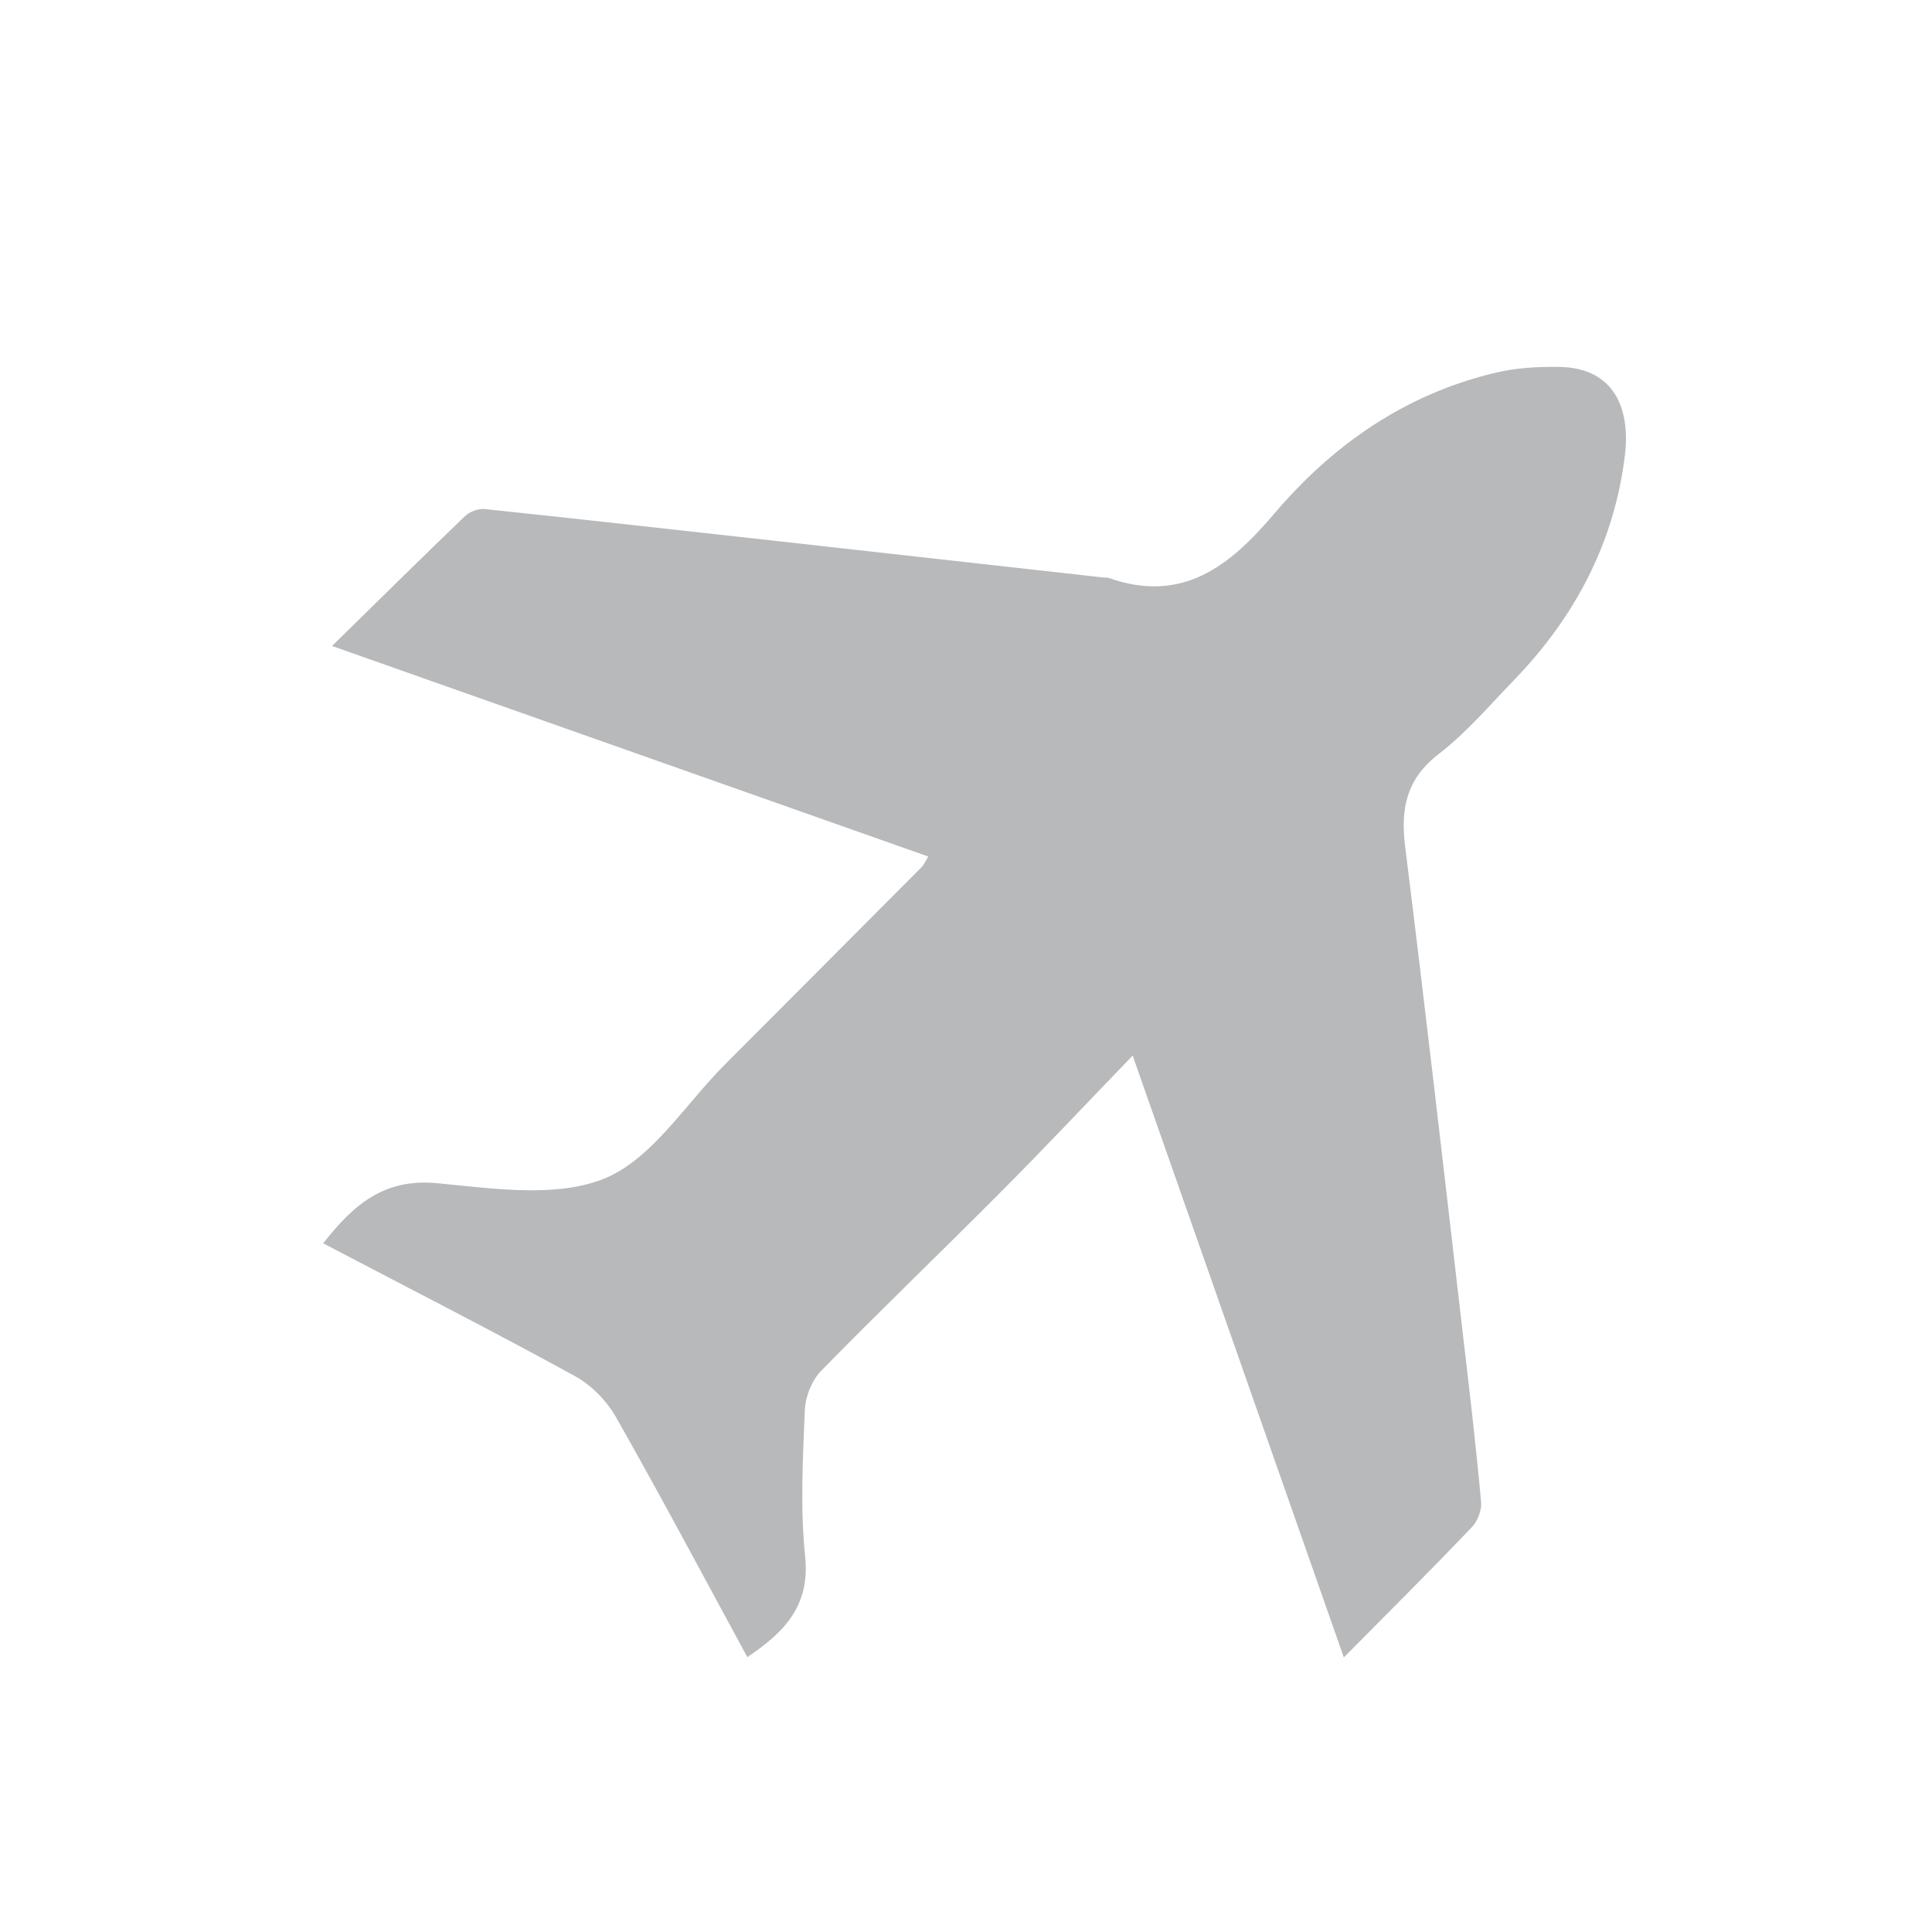
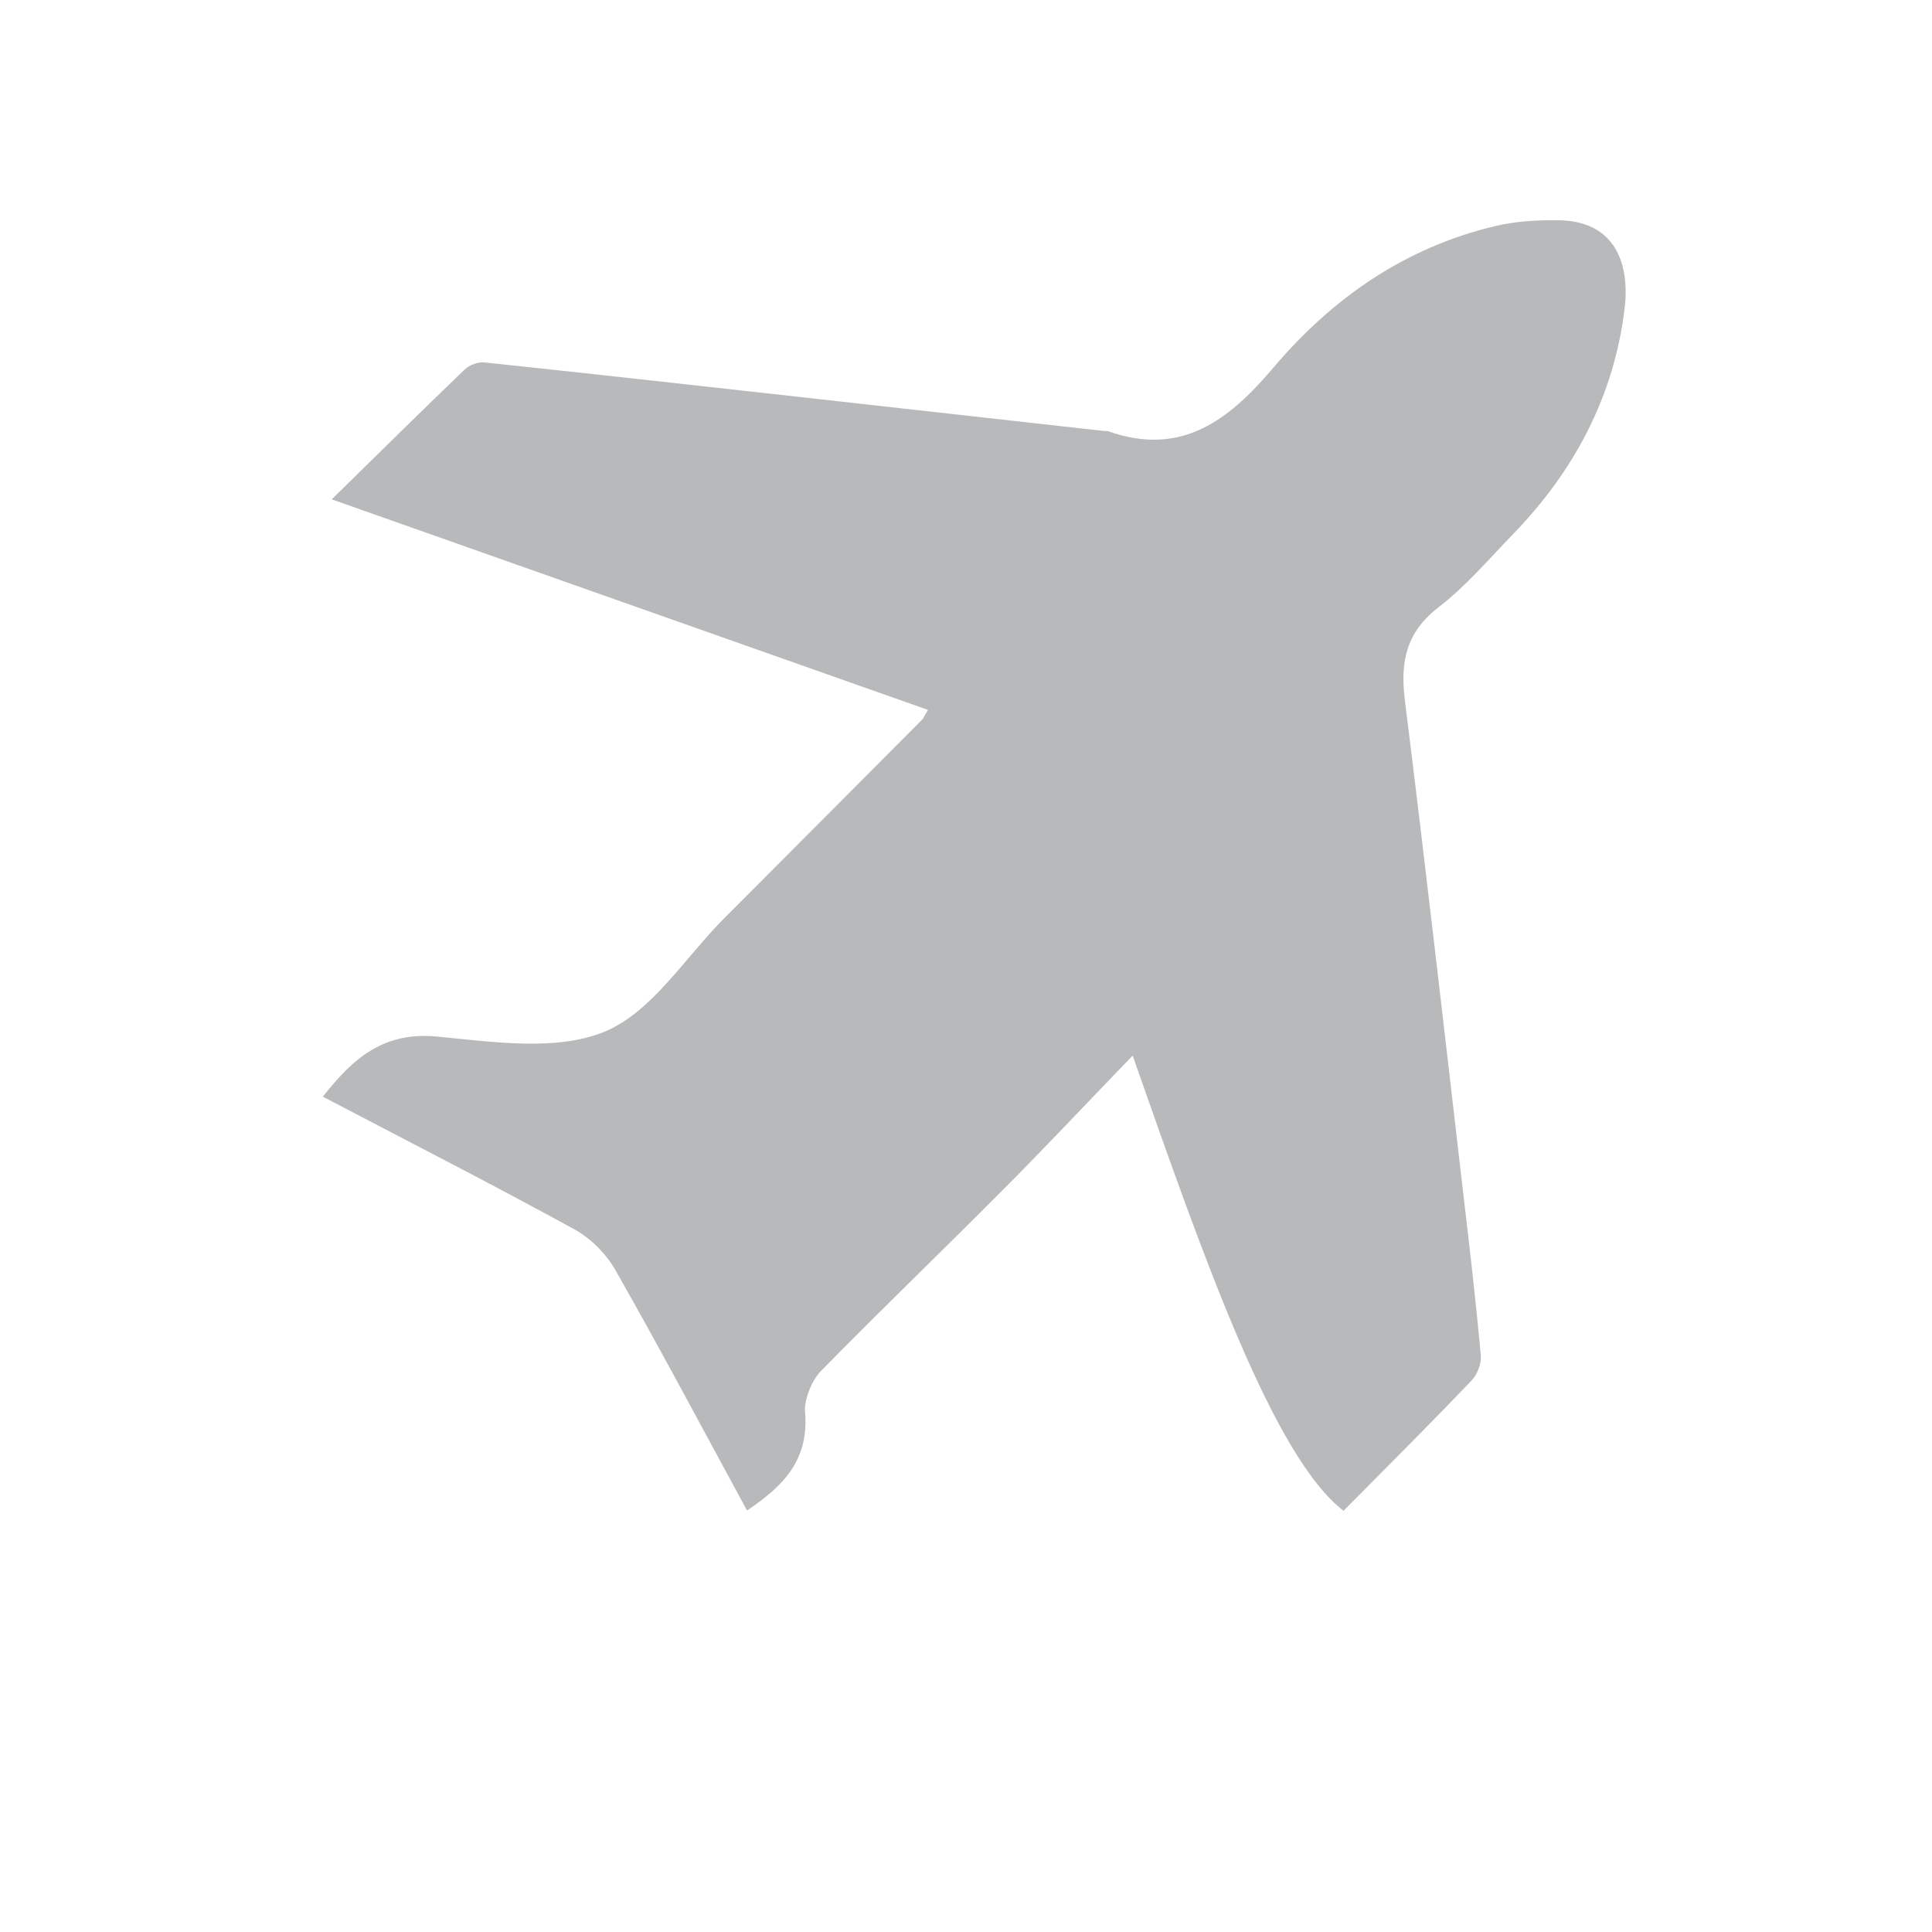
<svg xmlns="http://www.w3.org/2000/svg" version="1.1" id="Vrstva_1" x="0px" y="0px" width="50px" height="50px" viewBox="0 0 50 50" enable-background="new 0 0 50 50" xml:space="preserve">
-   <path fill="#B8B9BA" d="M29.313,27.319c-1.206,1.248-2.279,2.395-3.388,3.505c-1.547,1.557-3.13,3.076-4.667,4.646  c-0.242,0.243-0.412,0.664-0.429,1.012c-0.05,1.264-0.123,2.542,0.008,3.795c0.131,1.276-0.528,1.959-1.496,2.61  c-1.133-2.087-2.236-4.163-3.396-6.205c-0.242-0.431-0.649-0.843-1.081-1.077c-2.134-1.171-4.303-2.275-6.5-3.428  c0.787-1.002,1.574-1.689,2.959-1.555c1.444,0.137,3.077,0.387,4.33-0.126c1.225-0.509,2.08-1.915,3.092-2.931  c1.71-1.712,3.414-3.425,5.122-5.14c0.037-0.038,0.058-0.093,0.157-0.258c-5.113-1.807-10.2-3.602-15.431-5.449  c1.191-1.167,2.308-2.272,3.438-3.358c0.122-0.116,0.345-0.202,0.51-0.186c2.538,0.267,5.076,0.552,7.611,0.833  c2.814,0.313,5.627,0.628,8.443,0.943c0.026,0.003,0.06-0.006,0.086,0.003c1.911,0.68,3.143-0.297,4.297-1.66  c1.522-1.792,3.398-3.093,5.721-3.646c0.534-0.128,1.102-0.16,1.652-0.151c1.457,0.02,1.839,1.122,1.703,2.272  c-0.271,2.27-1.298,4.212-2.889,5.851c-0.625,0.646-1.219,1.346-1.925,1.89c-0.84,0.646-0.998,1.408-0.875,2.4  c0.524,4.2,1.005,8.405,1.493,12.611c0.171,1.446,0.34,2.896,0.473,4.348c0.02,0.212-0.089,0.5-0.239,0.654  c-1.045,1.095-2.122,2.171-3.314,3.372C32.96,37.704,31.176,32.627,29.313,27.319z" />
+   <path fill="#B8B9BA" d="M29.313,27.319c-1.206,1.248-2.279,2.395-3.388,3.505c-1.547,1.557-3.13,3.076-4.667,4.646  c-0.242,0.243-0.412,0.664-0.429,1.012c0.131,1.276-0.528,1.959-1.496,2.61  c-1.133-2.087-2.236-4.163-3.396-6.205c-0.242-0.431-0.649-0.843-1.081-1.077c-2.134-1.171-4.303-2.275-6.5-3.428  c0.787-1.002,1.574-1.689,2.959-1.555c1.444,0.137,3.077,0.387,4.33-0.126c1.225-0.509,2.08-1.915,3.092-2.931  c1.71-1.712,3.414-3.425,5.122-5.14c0.037-0.038,0.058-0.093,0.157-0.258c-5.113-1.807-10.2-3.602-15.431-5.449  c1.191-1.167,2.308-2.272,3.438-3.358c0.122-0.116,0.345-0.202,0.51-0.186c2.538,0.267,5.076,0.552,7.611,0.833  c2.814,0.313,5.627,0.628,8.443,0.943c0.026,0.003,0.06-0.006,0.086,0.003c1.911,0.68,3.143-0.297,4.297-1.66  c1.522-1.792,3.398-3.093,5.721-3.646c0.534-0.128,1.102-0.16,1.652-0.151c1.457,0.02,1.839,1.122,1.703,2.272  c-0.271,2.27-1.298,4.212-2.889,5.851c-0.625,0.646-1.219,1.346-1.925,1.89c-0.84,0.646-0.998,1.408-0.875,2.4  c0.524,4.2,1.005,8.405,1.493,12.611c0.171,1.446,0.34,2.896,0.473,4.348c0.02,0.212-0.089,0.5-0.239,0.654  c-1.045,1.095-2.122,2.171-3.314,3.372C32.96,37.704,31.176,32.627,29.313,27.319z" />
</svg>